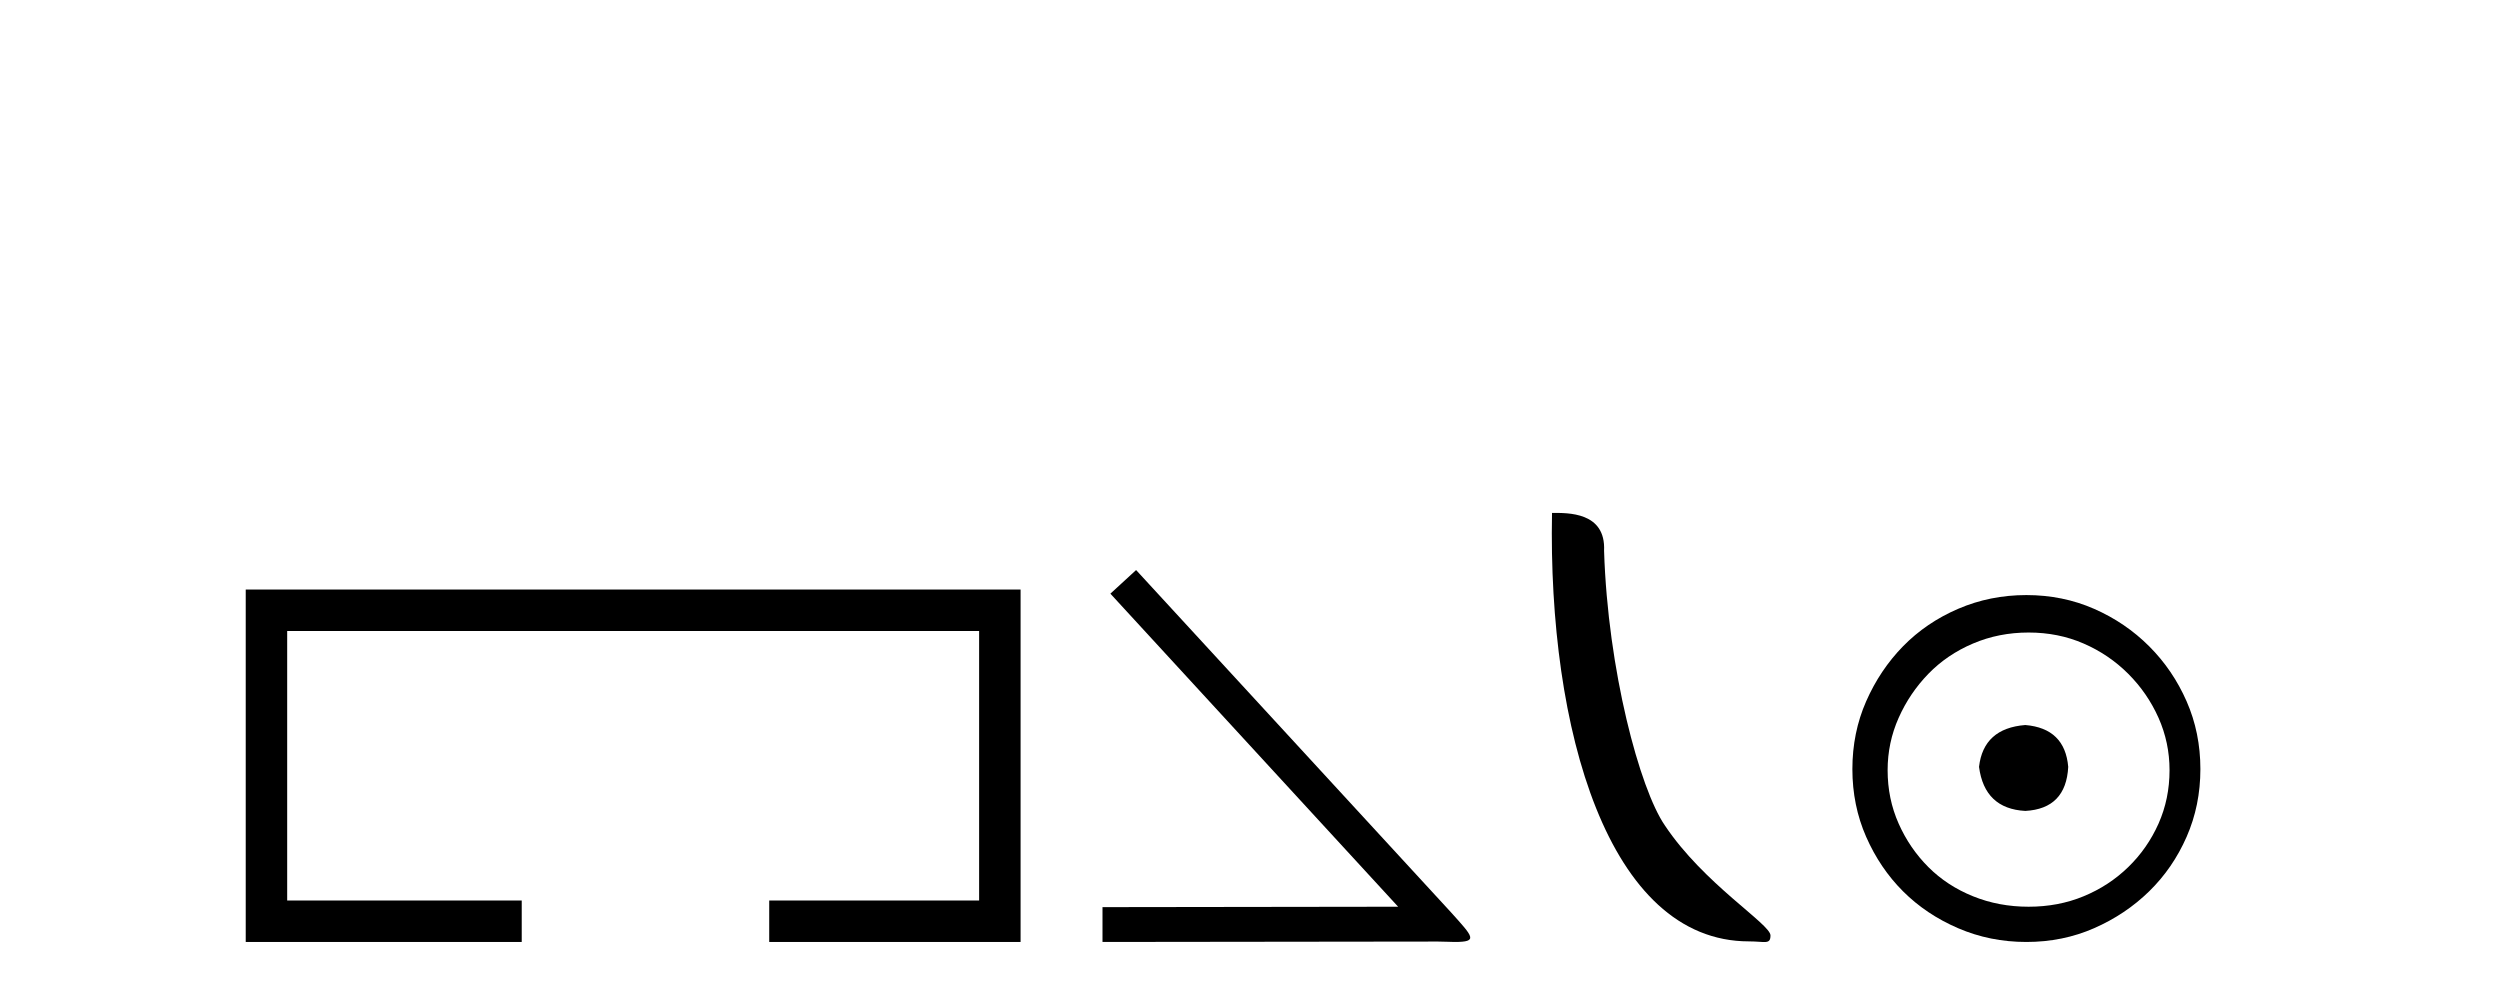
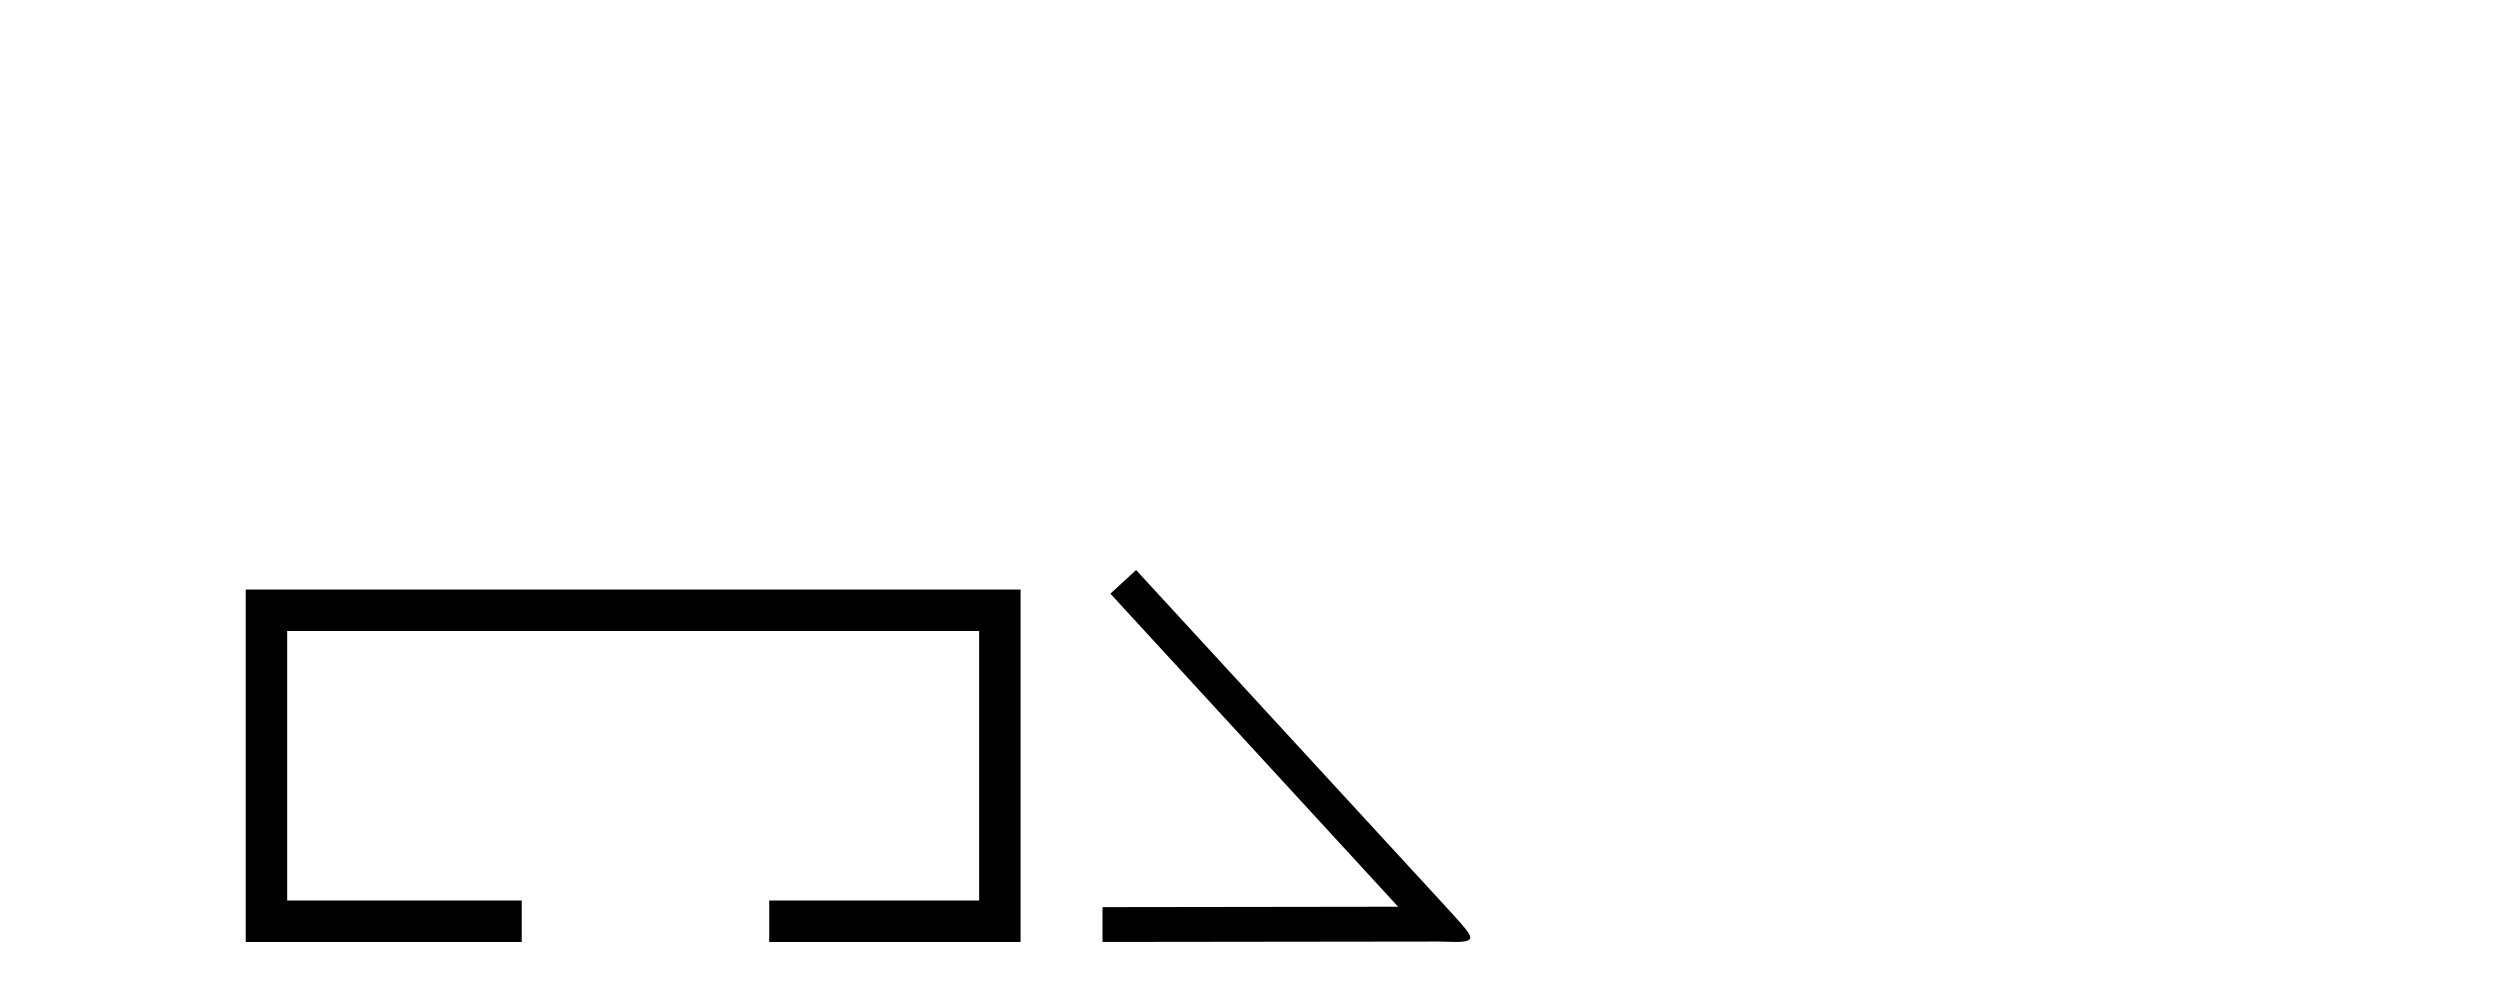
<svg xmlns="http://www.w3.org/2000/svg" width="103.0" height="41.0">
  <path d="M 10.124 24.289 L 10.124 38.809 L 21.495 38.809 L 21.495 37.101 L 11.832 37.101 L 11.832 25.997 L 40.34 25.997 L 40.34 37.101 L 31.692 37.101 L 31.692 38.809 L 42.048 38.809 L 42.048 24.289 Z" style="fill:#000000;stroke:none" />
  <path d="M 46.807 23.486 L 45.748 24.459 L 57.603 37.357 L 45.423 37.374 L 45.423 38.809 L 59.243 38.792 C 59.517 38.792 59.739 38.809 59.927 38.809 C 60.917 38.809 60.695 38.604 59.773 37.579 L 46.807 23.486 Z" style="fill:#000000;stroke:none" />
-   <path d="M 72.059 38.785 C 72.713 38.785 72.944 38.932 72.944 38.539 C 72.944 38.071 70.197 36.418 68.59 34.004 C 67.559 32.504 66.242 27.607 66.088 22.695 C 66.165 21.083 64.583 21.132 63.943 21.132 C 63.772 30.016 66.246 38.785 72.059 38.785 Z" style="fill:#000000;stroke:none" />
-   <path d="M 83.442 29.871 C 82.292 29.962 81.657 30.537 81.536 31.595 C 81.687 32.745 82.323 33.35 83.442 33.41 C 84.561 33.35 85.151 32.745 85.211 31.595 C 85.12 30.537 84.531 29.962 83.442 29.871 ZM 83.578 26.06 C 84.394 26.06 85.151 26.211 85.846 26.514 C 86.542 26.816 87.155 27.232 87.684 27.761 C 88.213 28.291 88.629 28.896 88.932 29.576 C 89.234 30.257 89.385 30.975 89.385 31.731 C 89.385 32.518 89.234 33.251 88.932 33.932 C 88.629 34.612 88.213 35.21 87.684 35.724 C 87.155 36.238 86.542 36.639 85.846 36.926 C 85.151 37.214 84.394 37.357 83.578 37.357 C 82.761 37.357 81.997 37.214 81.287 36.926 C 80.576 36.639 79.963 36.238 79.449 35.724 C 78.935 35.21 78.526 34.612 78.224 33.932 C 77.921 33.251 77.77 32.518 77.77 31.731 C 77.77 30.975 77.921 30.257 78.224 29.576 C 78.526 28.896 78.935 28.291 79.449 27.761 C 79.963 27.232 80.576 26.816 81.287 26.514 C 81.997 26.211 82.761 26.06 83.578 26.06 ZM 83.487 24.517 C 82.489 24.517 81.551 24.706 80.674 25.084 C 79.797 25.462 79.041 25.977 78.405 26.627 C 77.77 27.277 77.264 28.034 76.885 28.896 C 76.507 29.758 76.318 30.688 76.318 31.686 C 76.318 32.684 76.507 33.614 76.885 34.476 C 77.264 35.338 77.77 36.087 78.405 36.722 C 79.041 37.357 79.797 37.864 80.674 38.242 C 81.551 38.62 82.489 38.809 83.487 38.809 C 84.485 38.809 85.415 38.62 86.277 38.242 C 87.139 37.864 87.896 37.357 88.546 36.722 C 89.196 36.087 89.711 35.338 90.089 34.476 C 90.467 33.614 90.656 32.684 90.656 31.686 C 90.656 30.688 90.467 29.758 90.089 28.896 C 89.711 28.034 89.196 27.277 88.546 26.627 C 87.896 25.977 87.139 25.462 86.277 25.084 C 85.415 24.706 84.485 24.517 83.487 24.517 Z" style="fill:#000000;stroke:none" />
</svg>